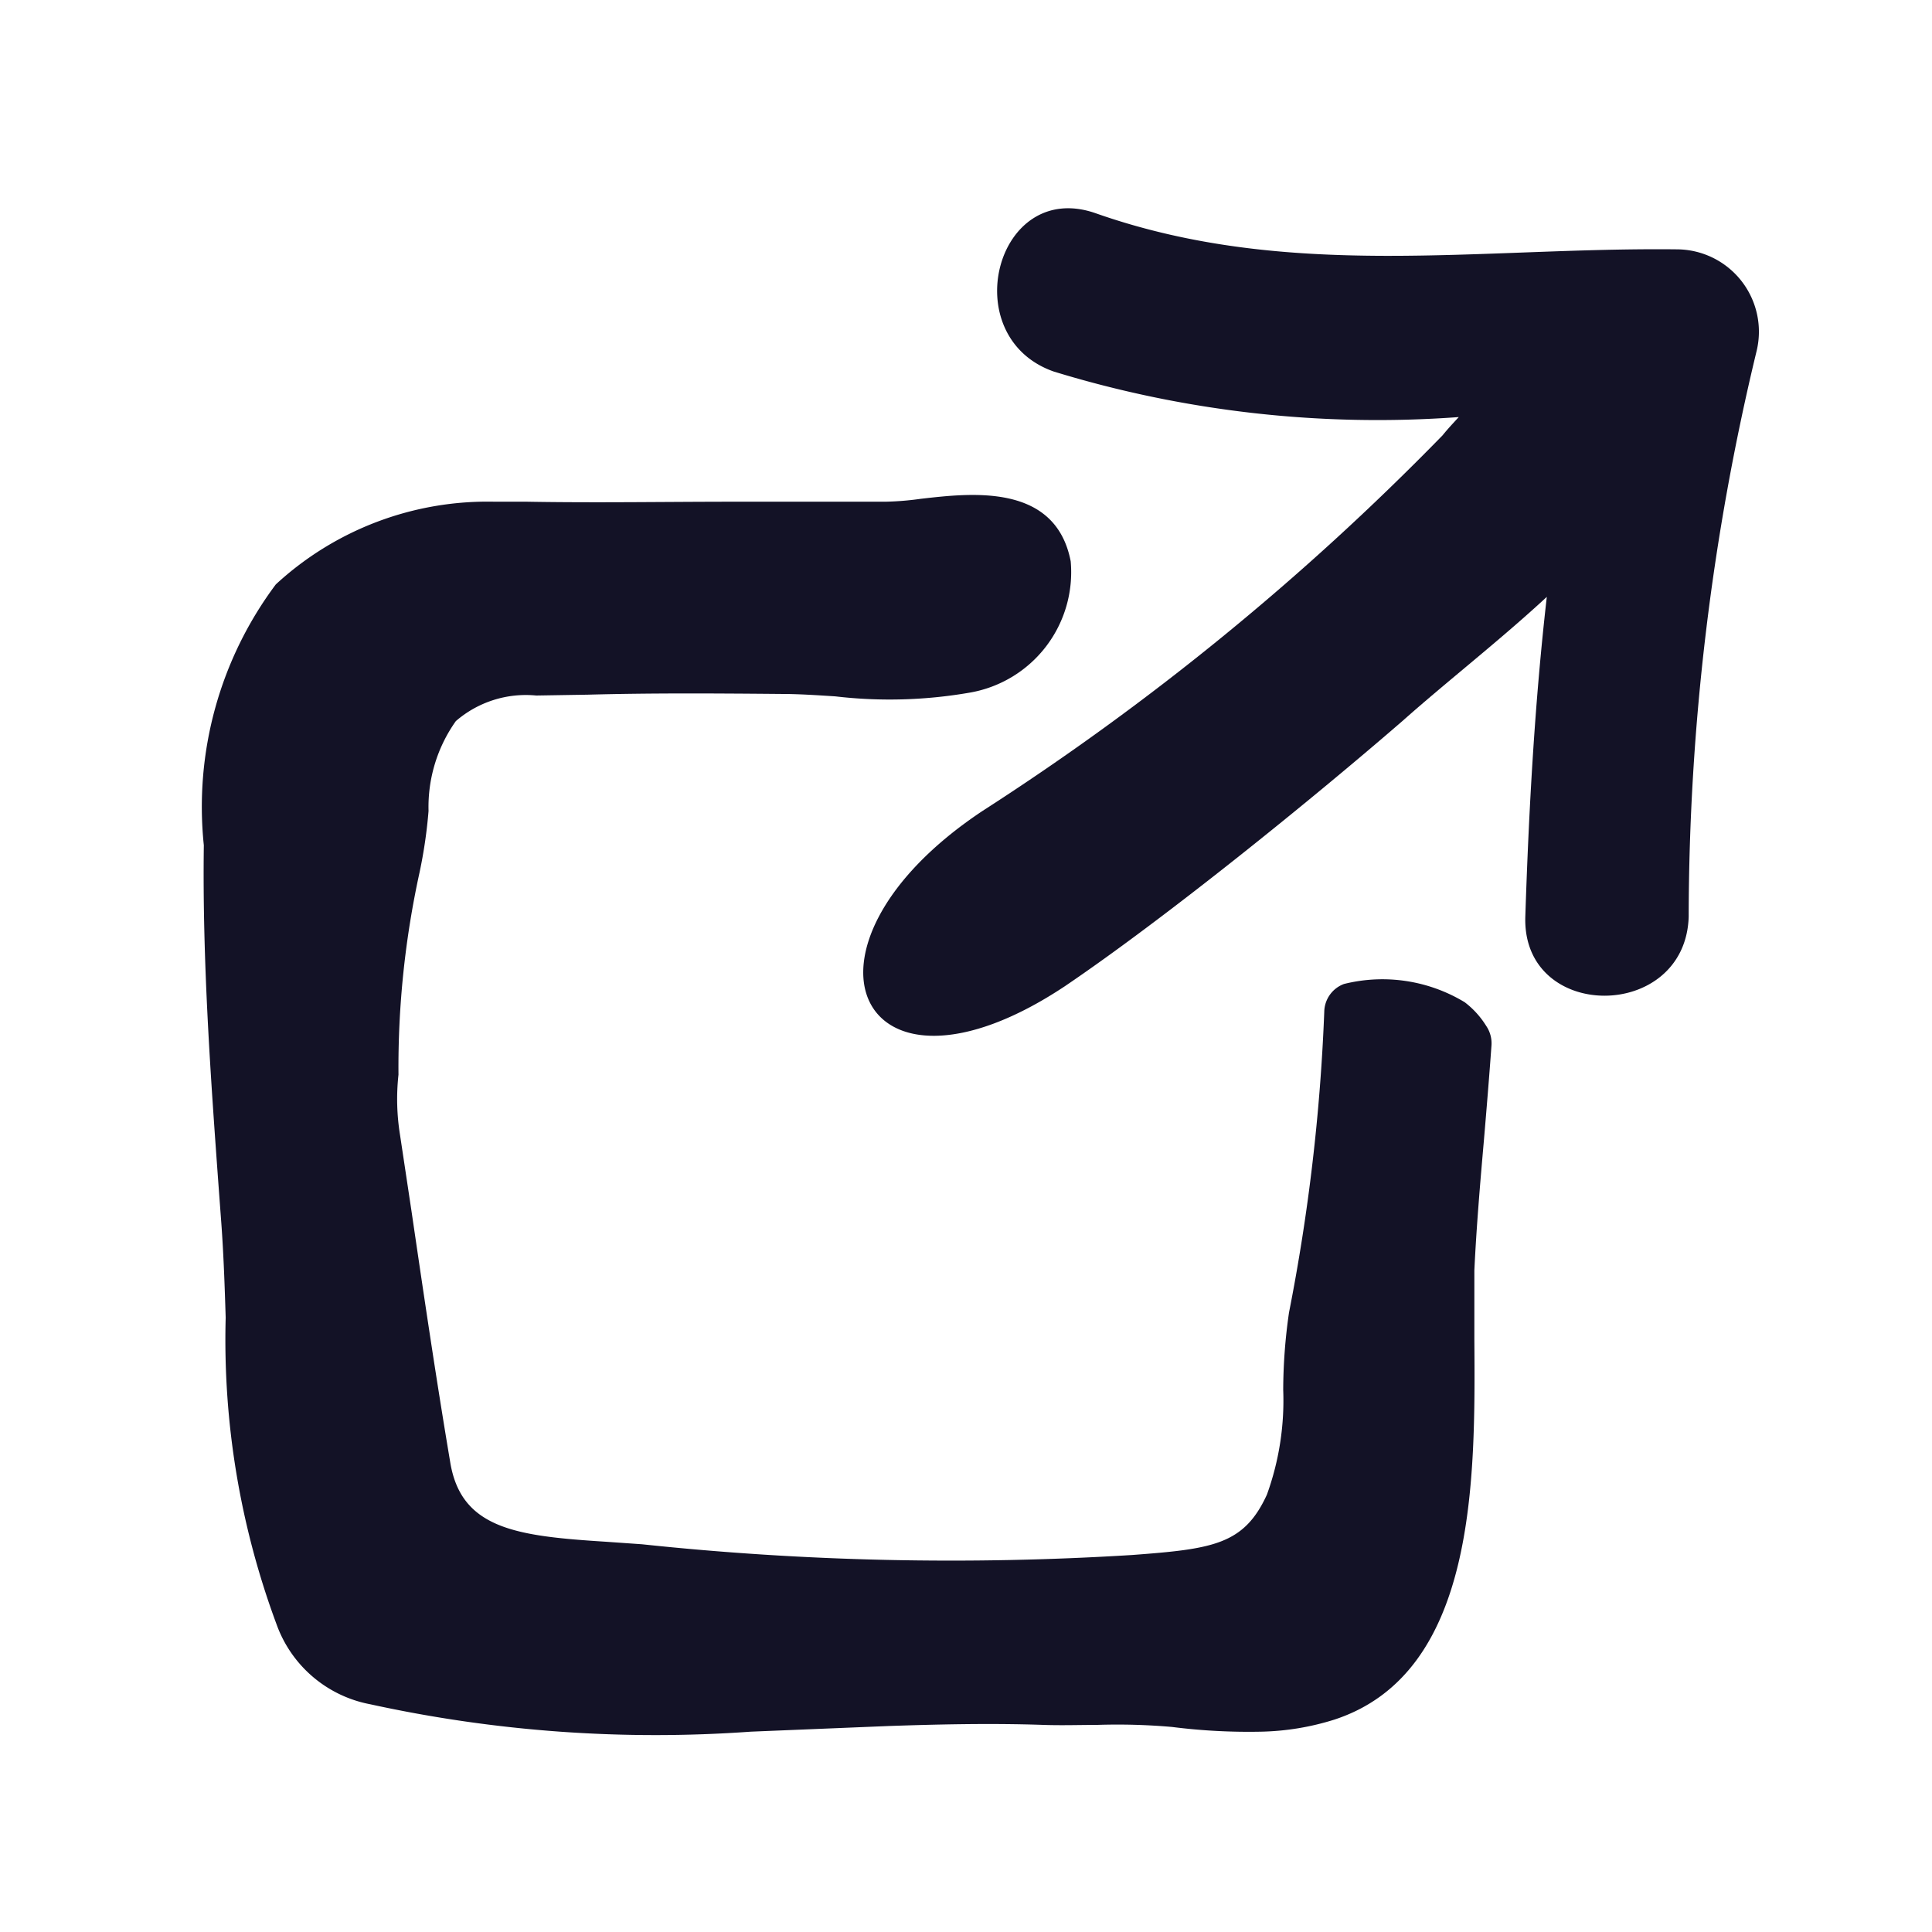
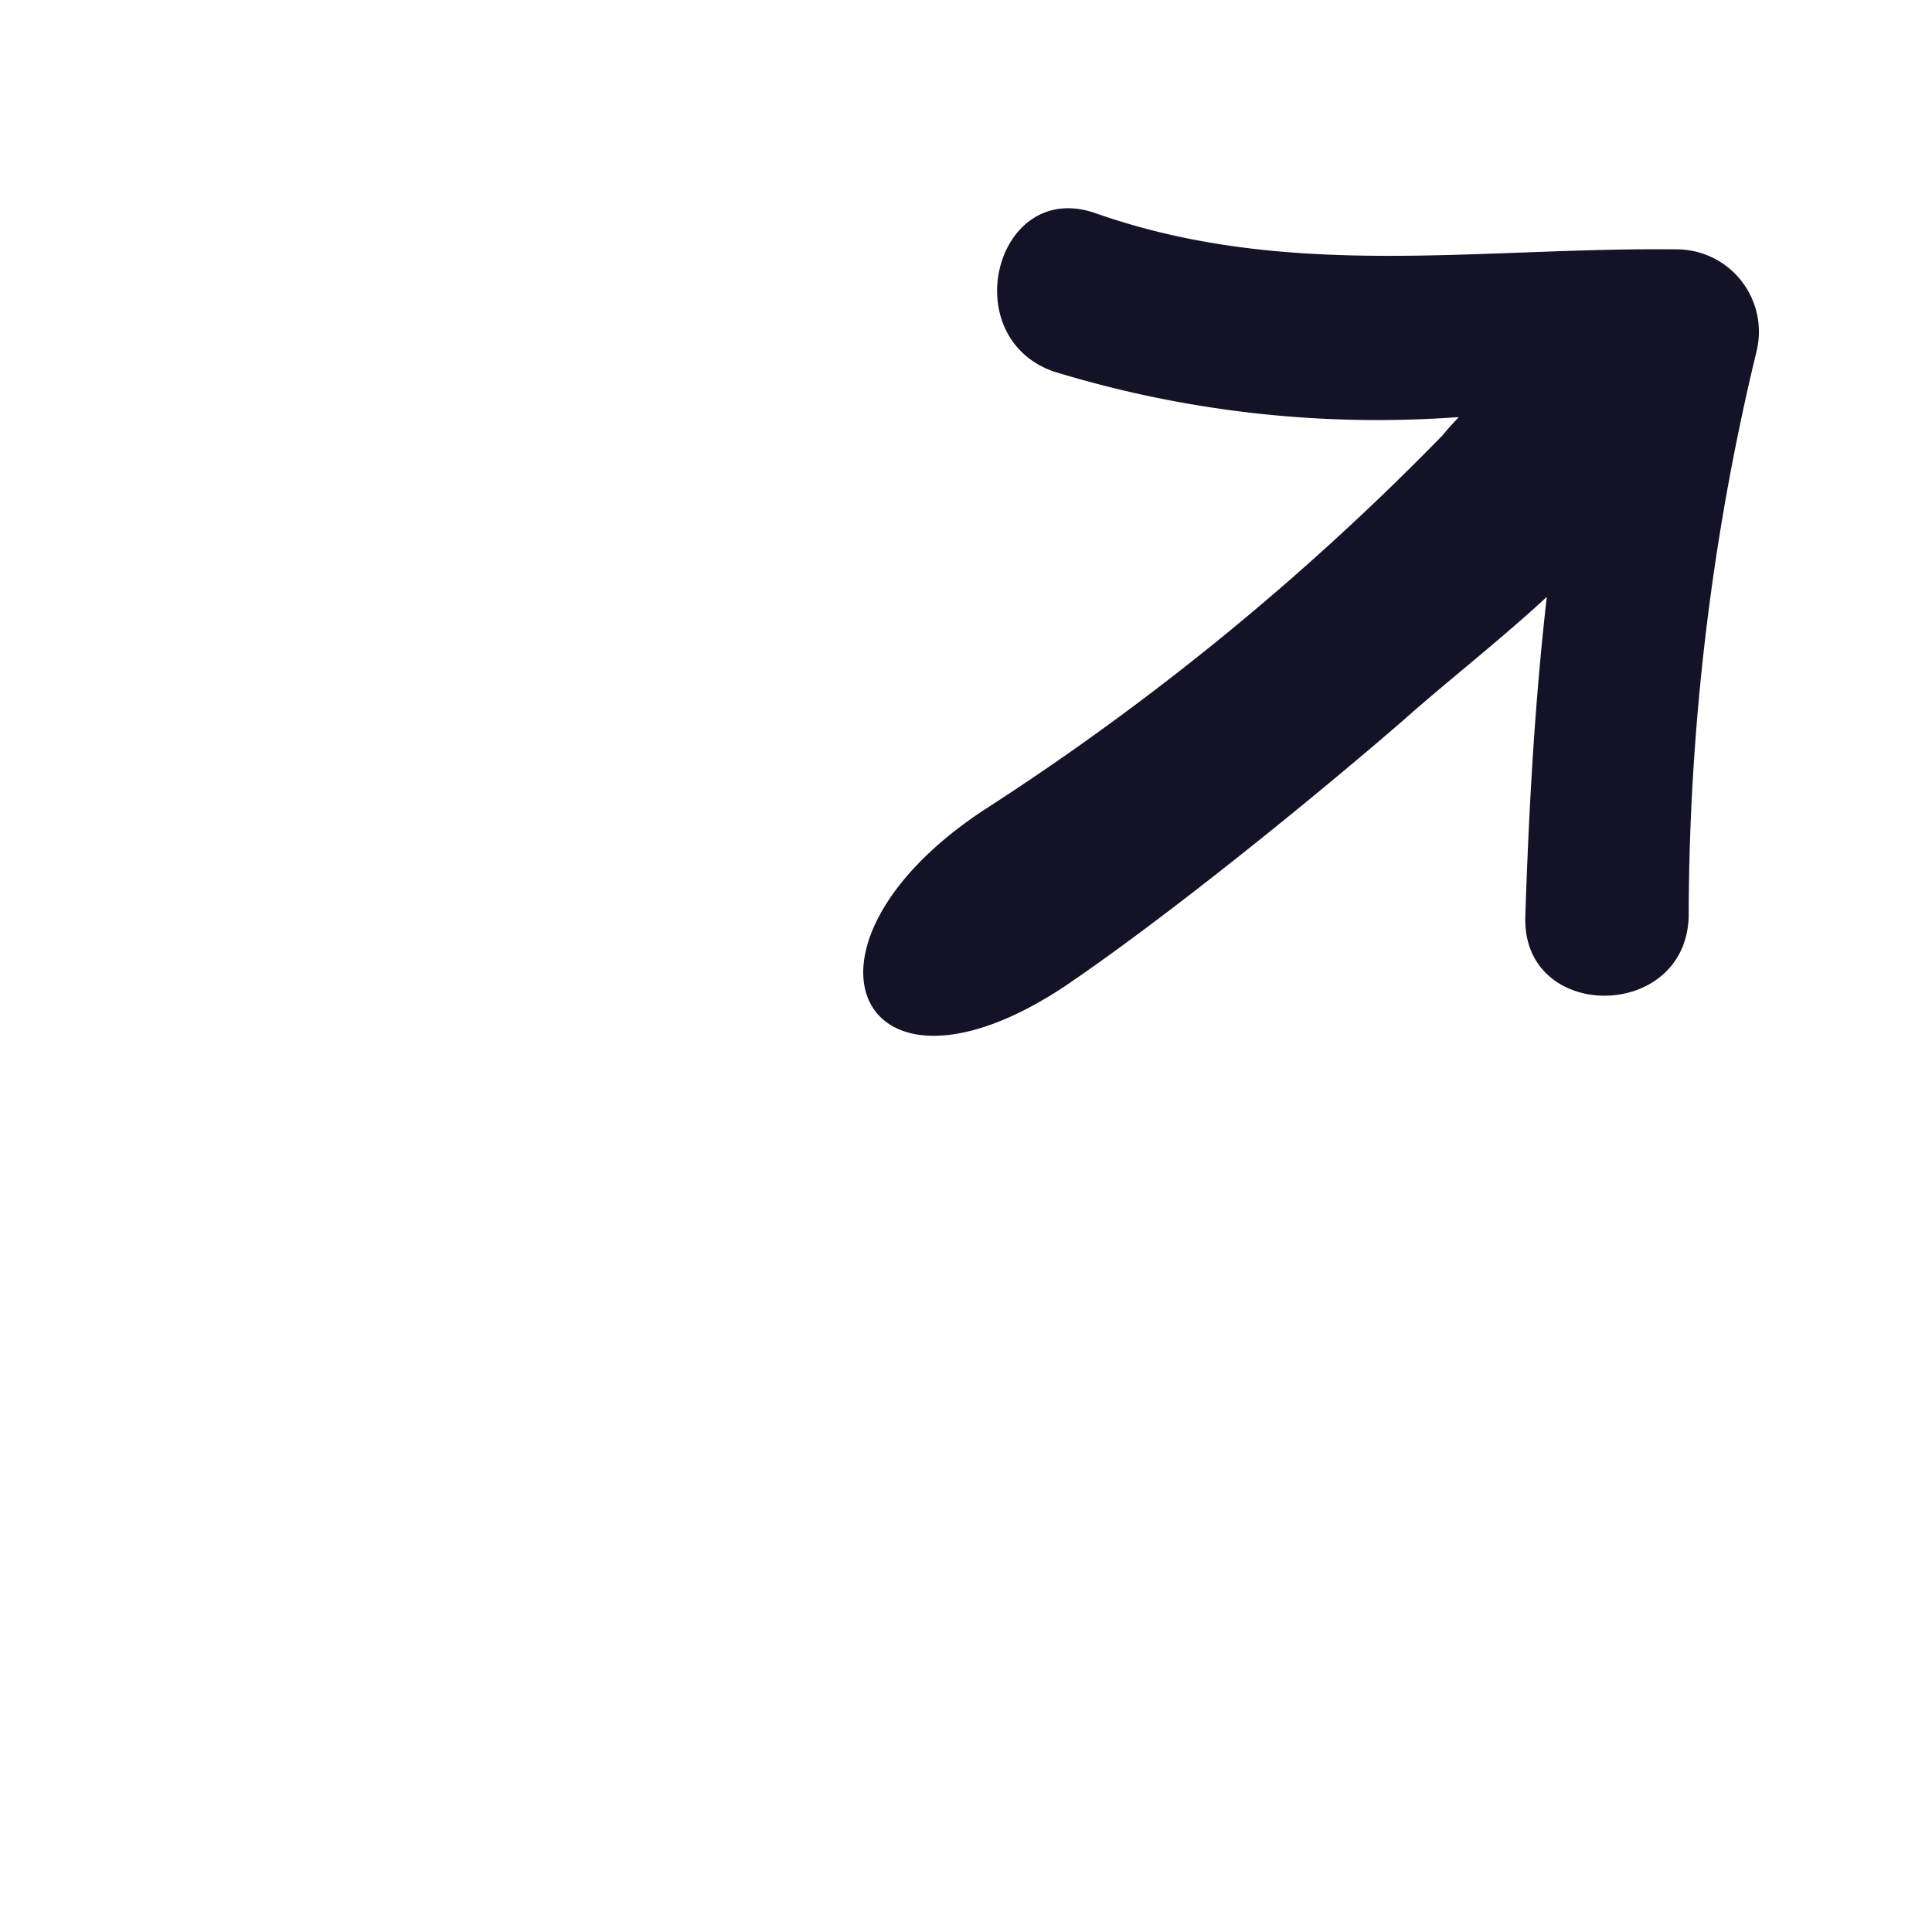
<svg xmlns="http://www.w3.org/2000/svg" id="Calque_1" data-name="Calque 1" viewBox="0 0 16 16">
  <defs>
    <style>.cls-1{fill:#131226;}</style>
  </defs>
  <path class="cls-1" d="M13.892,2.065c-1.648-.019-3.226.262-4.821-.3C8.248,1.48,7.909,2.79,8.727,3.077a9.147,9.147,0,0,0,3.354.377c-.045.049-.089.095-.134.151a21.771,21.771,0,0,1-3.809,3.11C6.432,7.848,7.112,9.3,8.818,8.168c.834-.565,2.044-1.545,2.8-2.2.361-.321.809-.67,1.192-1.025-.1.876-.149,1.757-.178,2.649-.027.873,1.326.871,1.353,0a20.058,20.058,0,0,1,.562-4.683A.682.682,0,0,0,13.892,2.065Z" />
-   <path class="cls-1" d="M12.13,8.3h0a1.316,1.316,0,0,0-1-.151.25.25,0,0,0-.163.23,16.125,16.125,0,0,1-.292,2.491,4.539,4.539,0,0,0-.048.64,2.291,2.291,0,0,1-.135.868c-.19.415-.448.45-1.119.5a24.242,24.242,0,0,1-4.056-.089l-.3-.021c-.738-.047-1.2-.105-1.289-.662-.118-.7-.221-1.4-.32-2.075L3.313,9.4A1.861,1.861,0,0,1,3.3,8.9a7.544,7.544,0,0,1,.175-1.677,4.015,4.015,0,0,0,.074-.507,1.228,1.228,0,0,1,.226-.744.886.886,0,0,1,.666-.212l.428-.007c.514-.014,1.036-.011,1.6-.006.143,0,.294.01.449.02a3.868,3.868,0,0,0,1.119-.032,1.012,1.012,0,0,0,.83-1.087C8.741,4,8.044,4.083,7.625,4.131a2.425,2.425,0,0,1-.294.024c-.416,0-.834,0-1.253,0-.563,0-1.145.01-1.714,0-.087,0-.176,0-.267,0a2.584,2.584,0,0,0-1.813.685A3.075,3.075,0,0,0,1.688,7c-.013.965.057,1.929.125,2.862l.02.269c.019.261.028.525.036.781a6.766,6.766,0,0,0,.421,2.539,1.027,1.027,0,0,0,.776.663,11.054,11.054,0,0,0,3.151.227l1.145-.047c.355-.012.821-.025,1.281-.009.151.005.3,0,.441,0a5.186,5.186,0,0,1,.623.017,5.038,5.038,0,0,0,.738.039,2.163,2.163,0,0,0,.606-.1c1.177-.386,1.167-1.984,1.159-3.151,0-.211,0-.409,0-.569.017-.358.048-.723.079-1.076.022-.26.044-.525.063-.79a.256.256,0,0,0-.044-.159A.726.726,0,0,0,12.13,8.3Z" />
</svg>